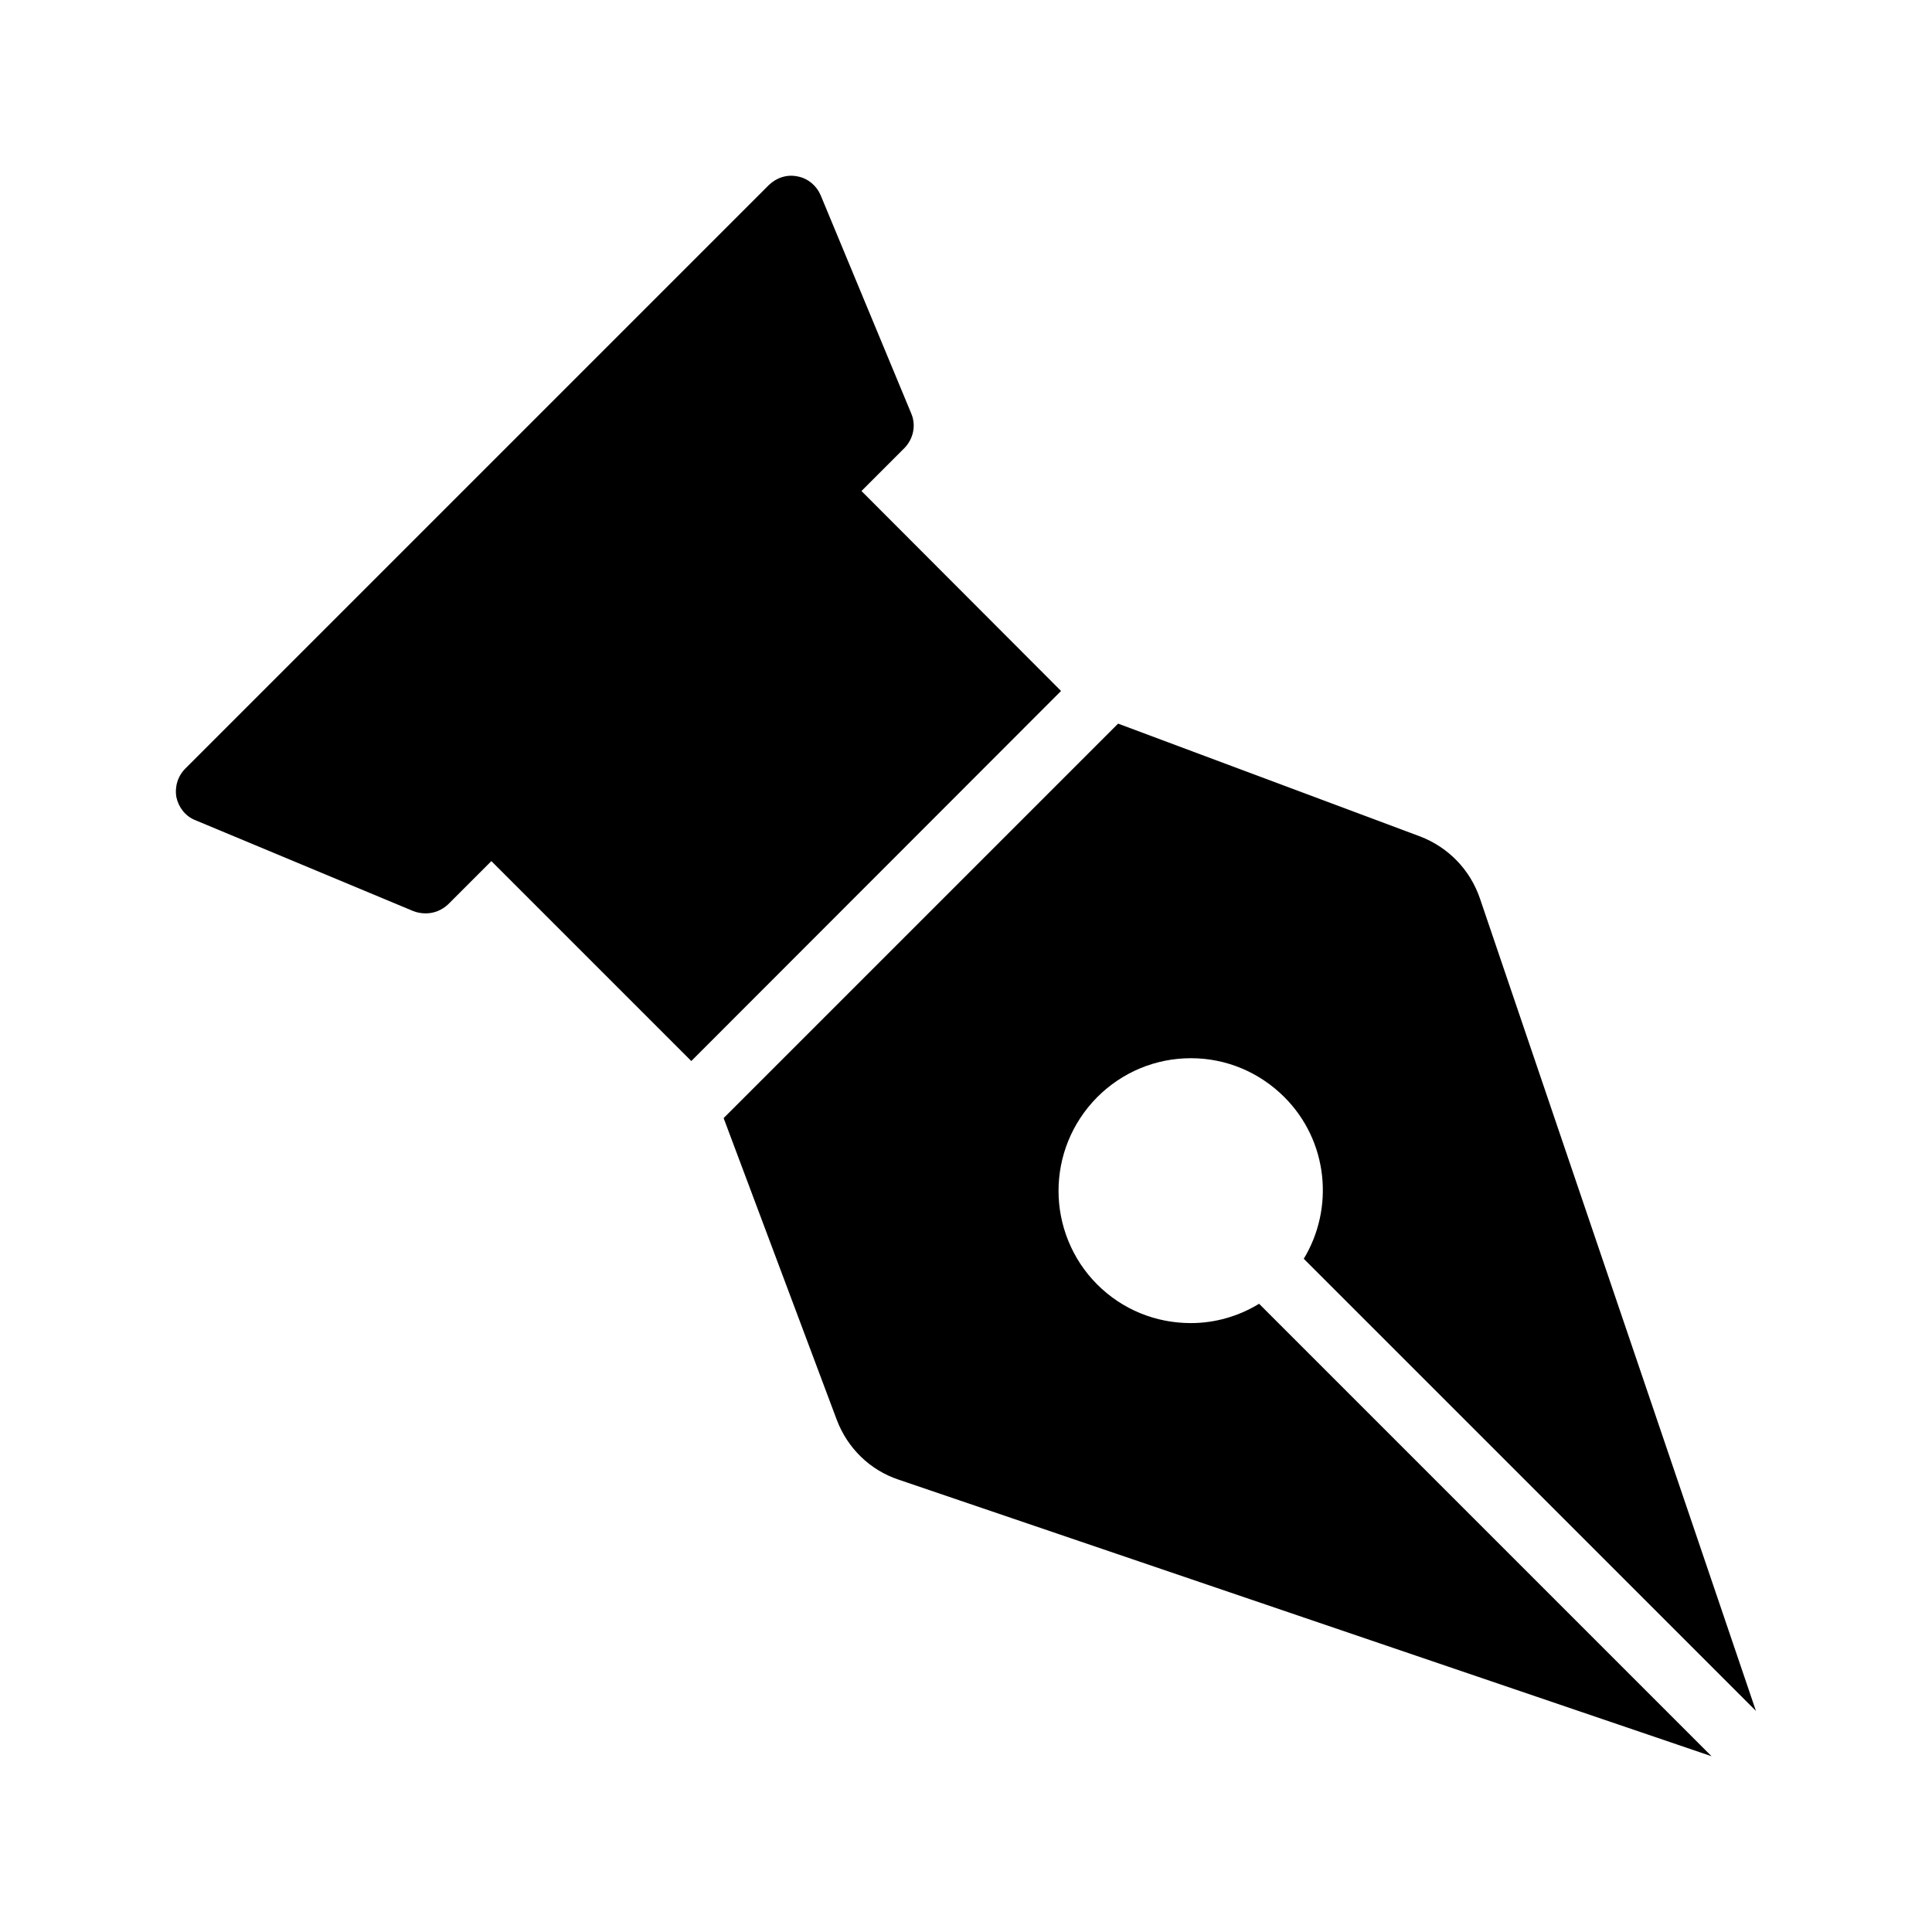
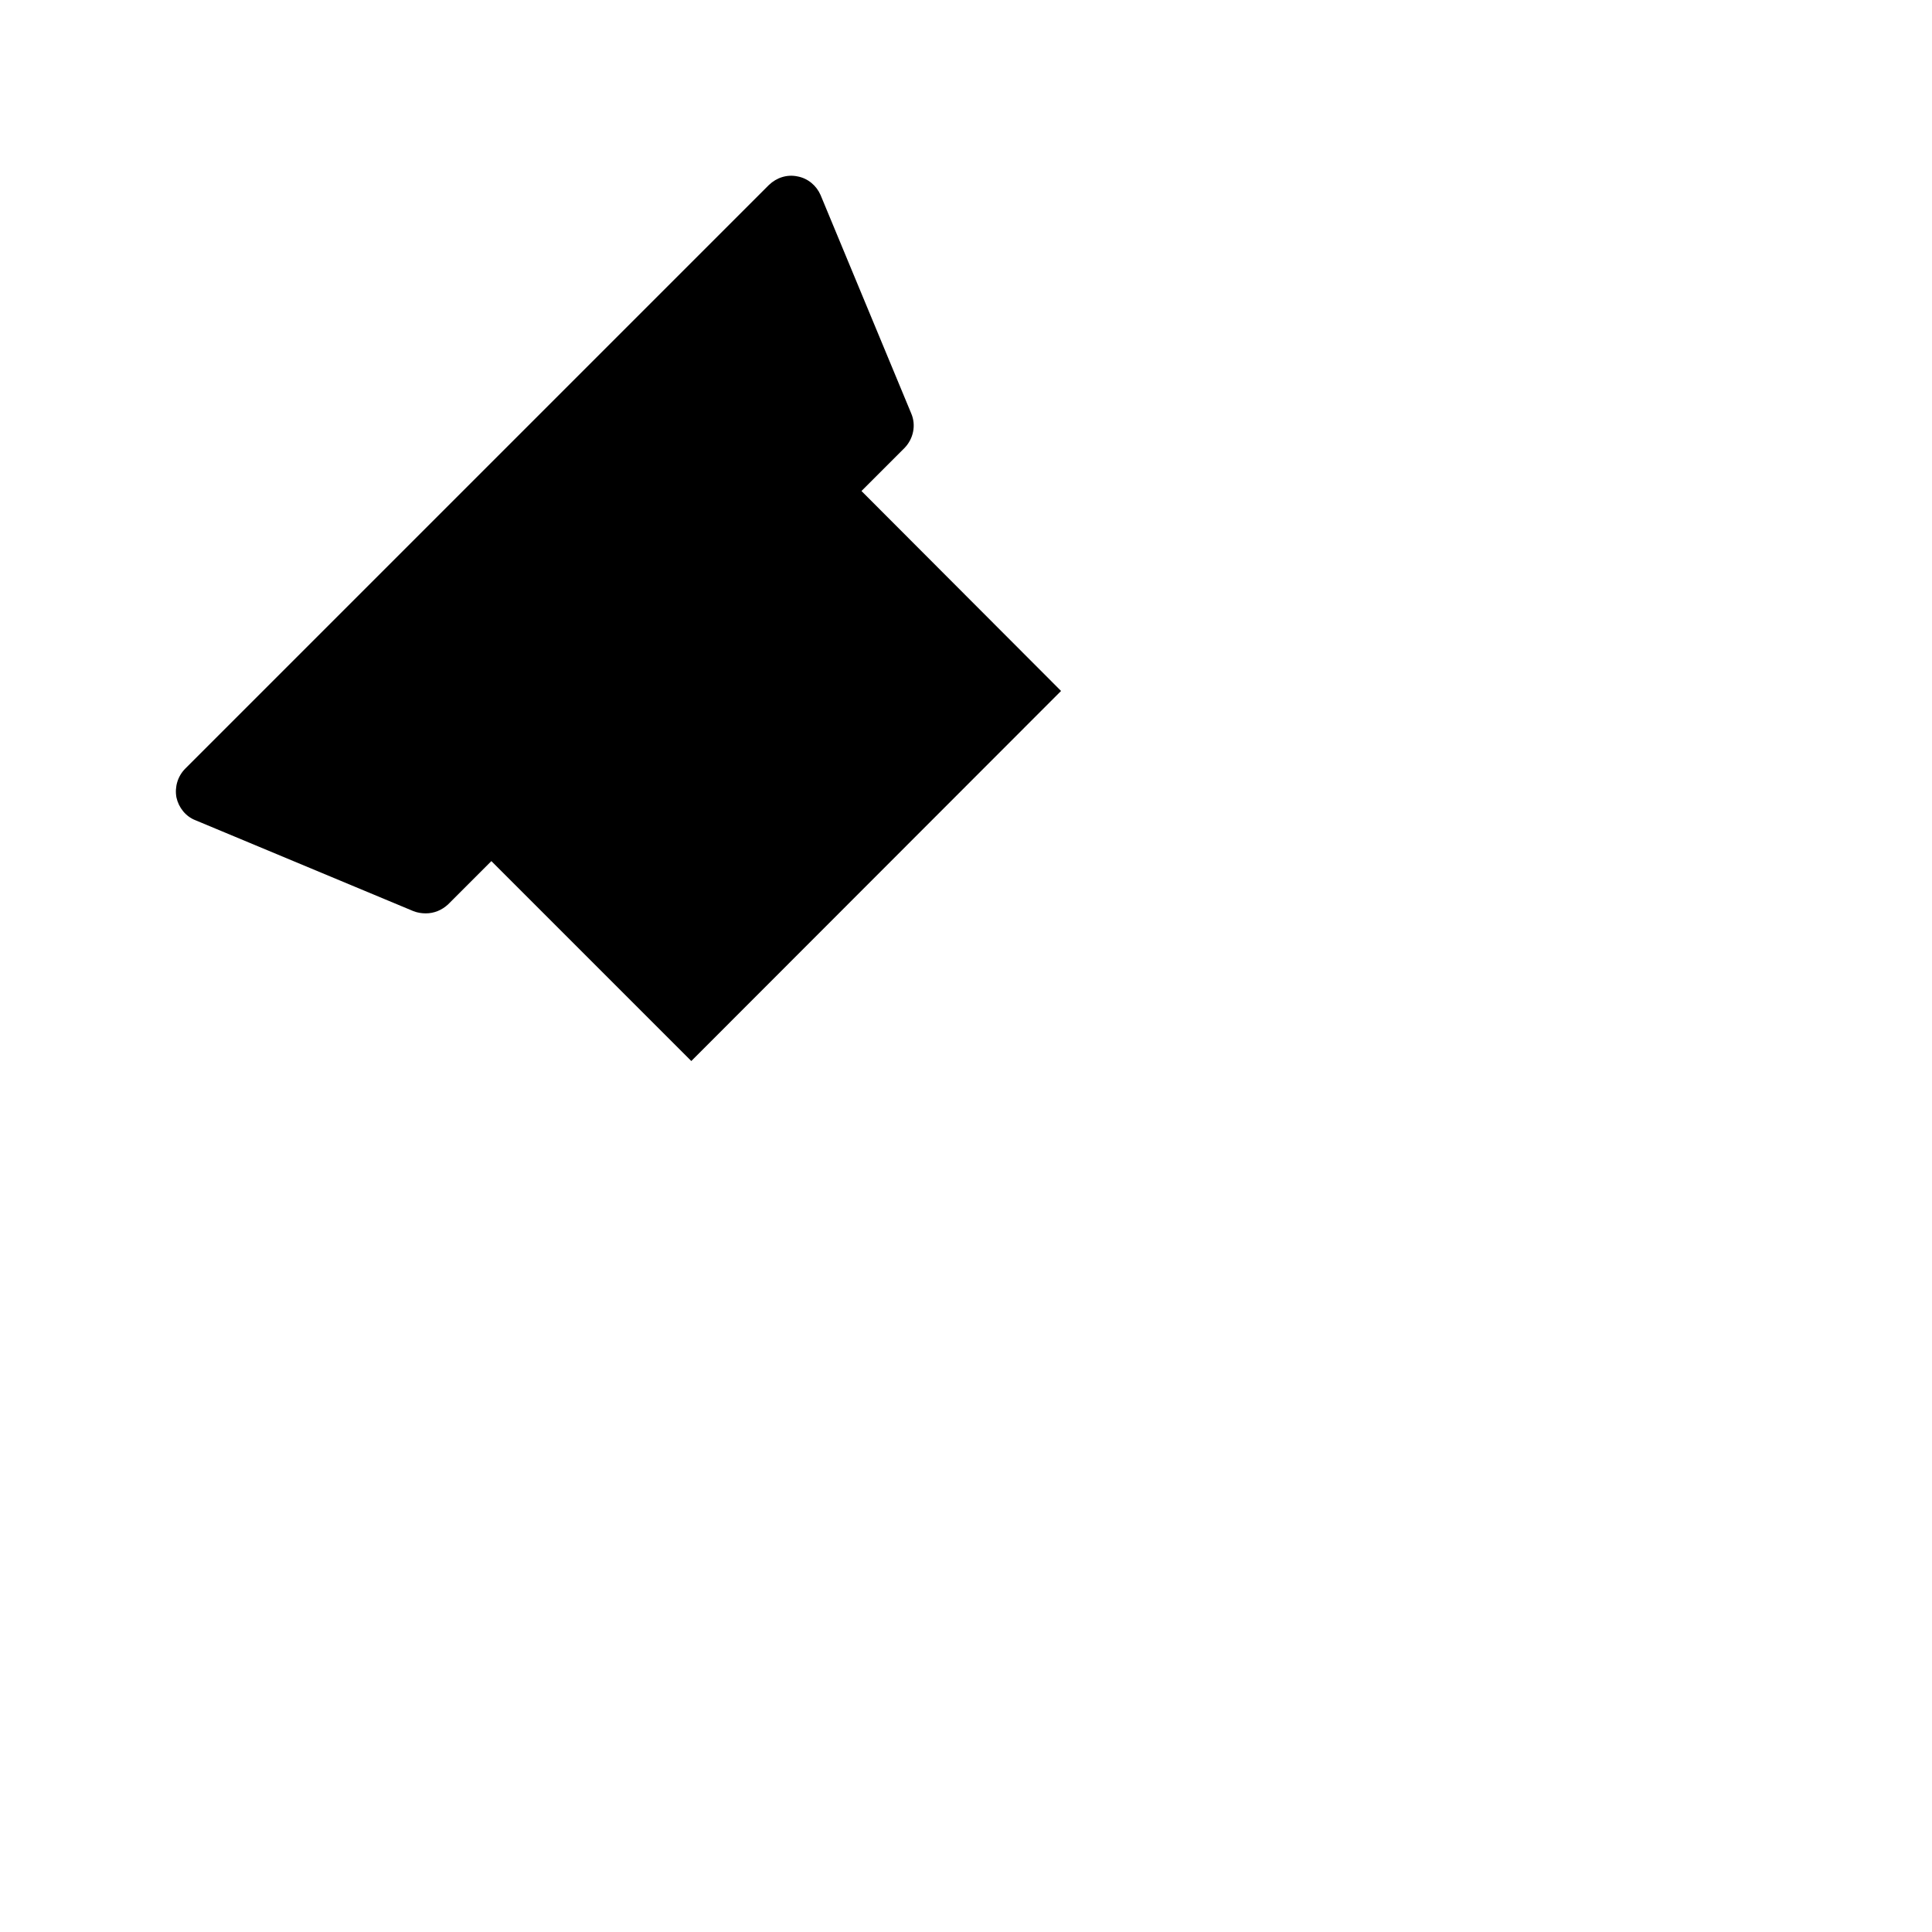
<svg xmlns="http://www.w3.org/2000/svg" fill="#000000" width="800px" height="800px" version="1.1" viewBox="144 144 512 512">
  <g>
    <path d="m425.19 327.11-97.988 98.074-52.984-52.984-11.418 11.418c-1.68 1.594-3.777 2.434-5.961 2.434-1.09 0-2.184-0.168-3.273-0.586l-57.773-24.094c-2.602-1.008-4.449-3.359-5.039-6.047-0.504-2.769 0.336-5.625 2.352-7.641l154.67-154.67c2.016-1.93 4.785-2.856 7.559-2.266 2.769 0.504 5.039 2.434 6.129 4.953l24.016 57.855c1.344 3.106 0.586 6.719-1.762 9.152l-11.418 11.418z" />
-     <path d="m477.67 489.51 119.91 119.91-215.46-73.305c-7.559-2.519-13.52-8.312-16.375-15.871l-29.977-79.938 104.54-104.54 80.023 29.895c7.473 2.856 13.266 8.816 15.871 16.457l73.137 215.29-119.83-119.82c8.145-13.434 6.465-31.234-5.121-42.824-6.633-6.633-15.449-10.328-24.77-10.328-9.406 0-18.223 3.695-24.855 10.328-6.801 6.887-10.242 15.785-10.242 24.855 0 8.902 3.441 17.969 10.242 24.77 6.633 6.633 15.449 10.242 24.855 10.242 6.465 0 12.68-1.844 18.051-5.121z" />
  </g>
</svg>